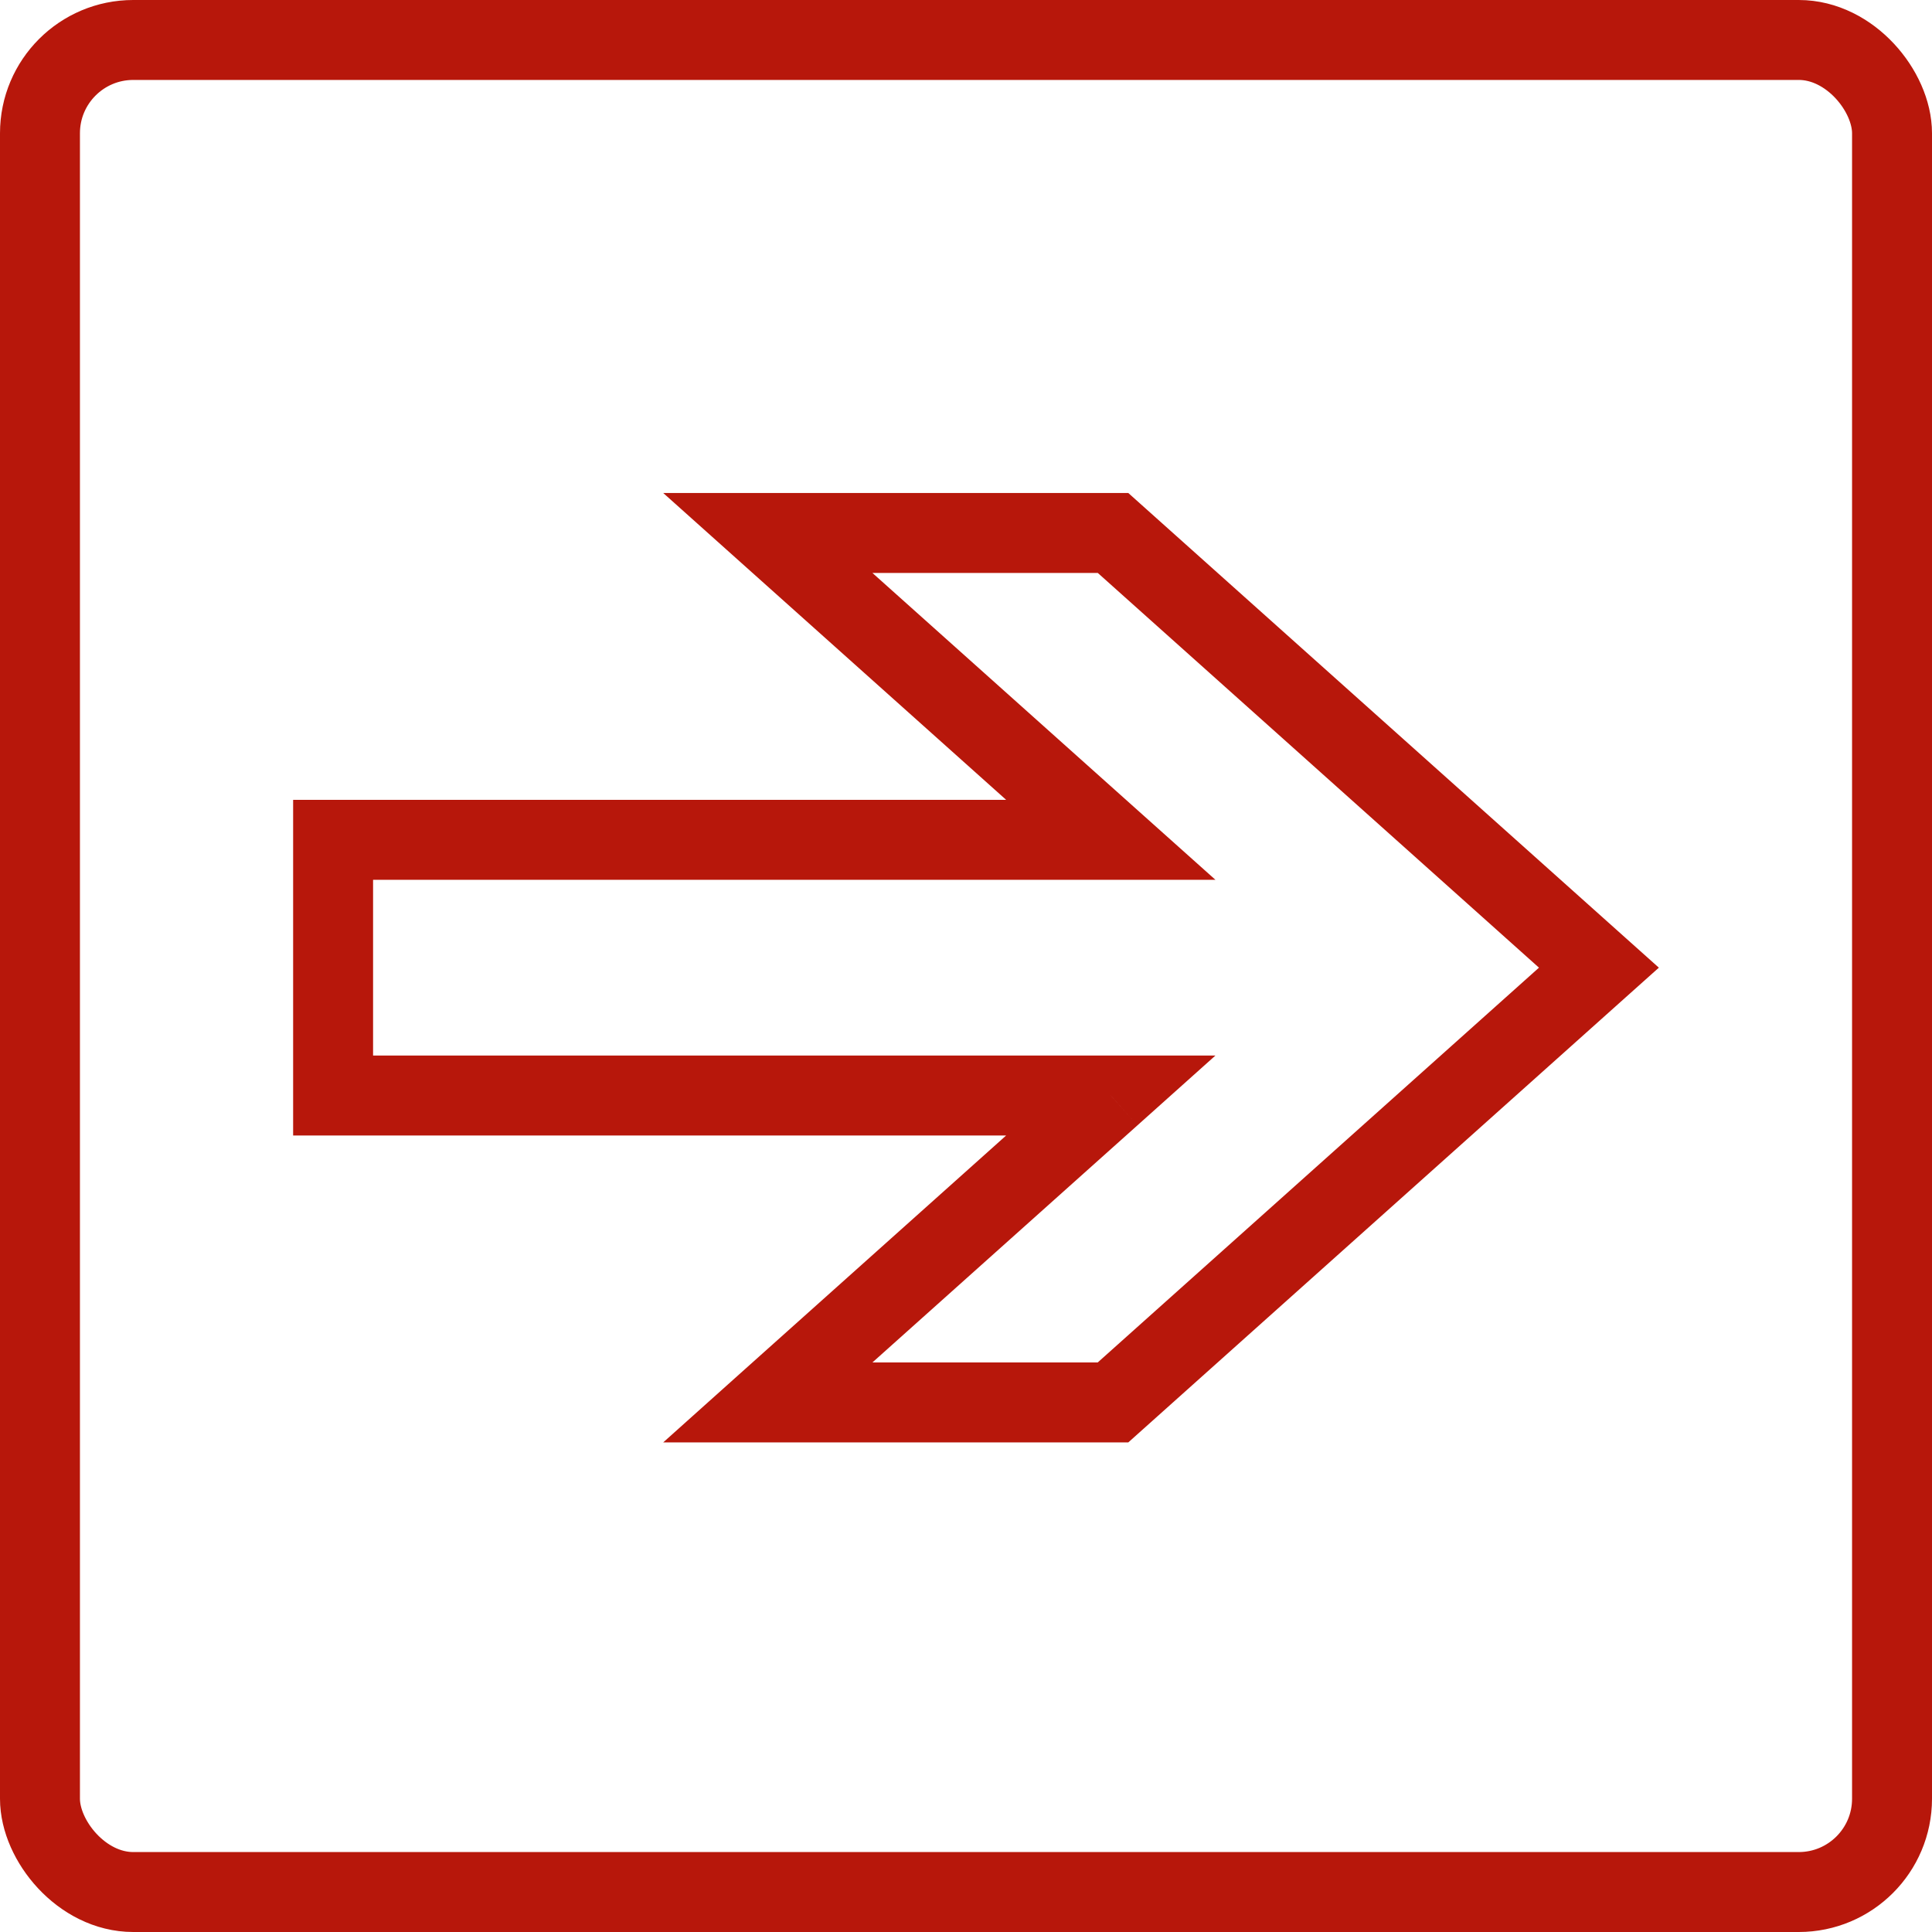
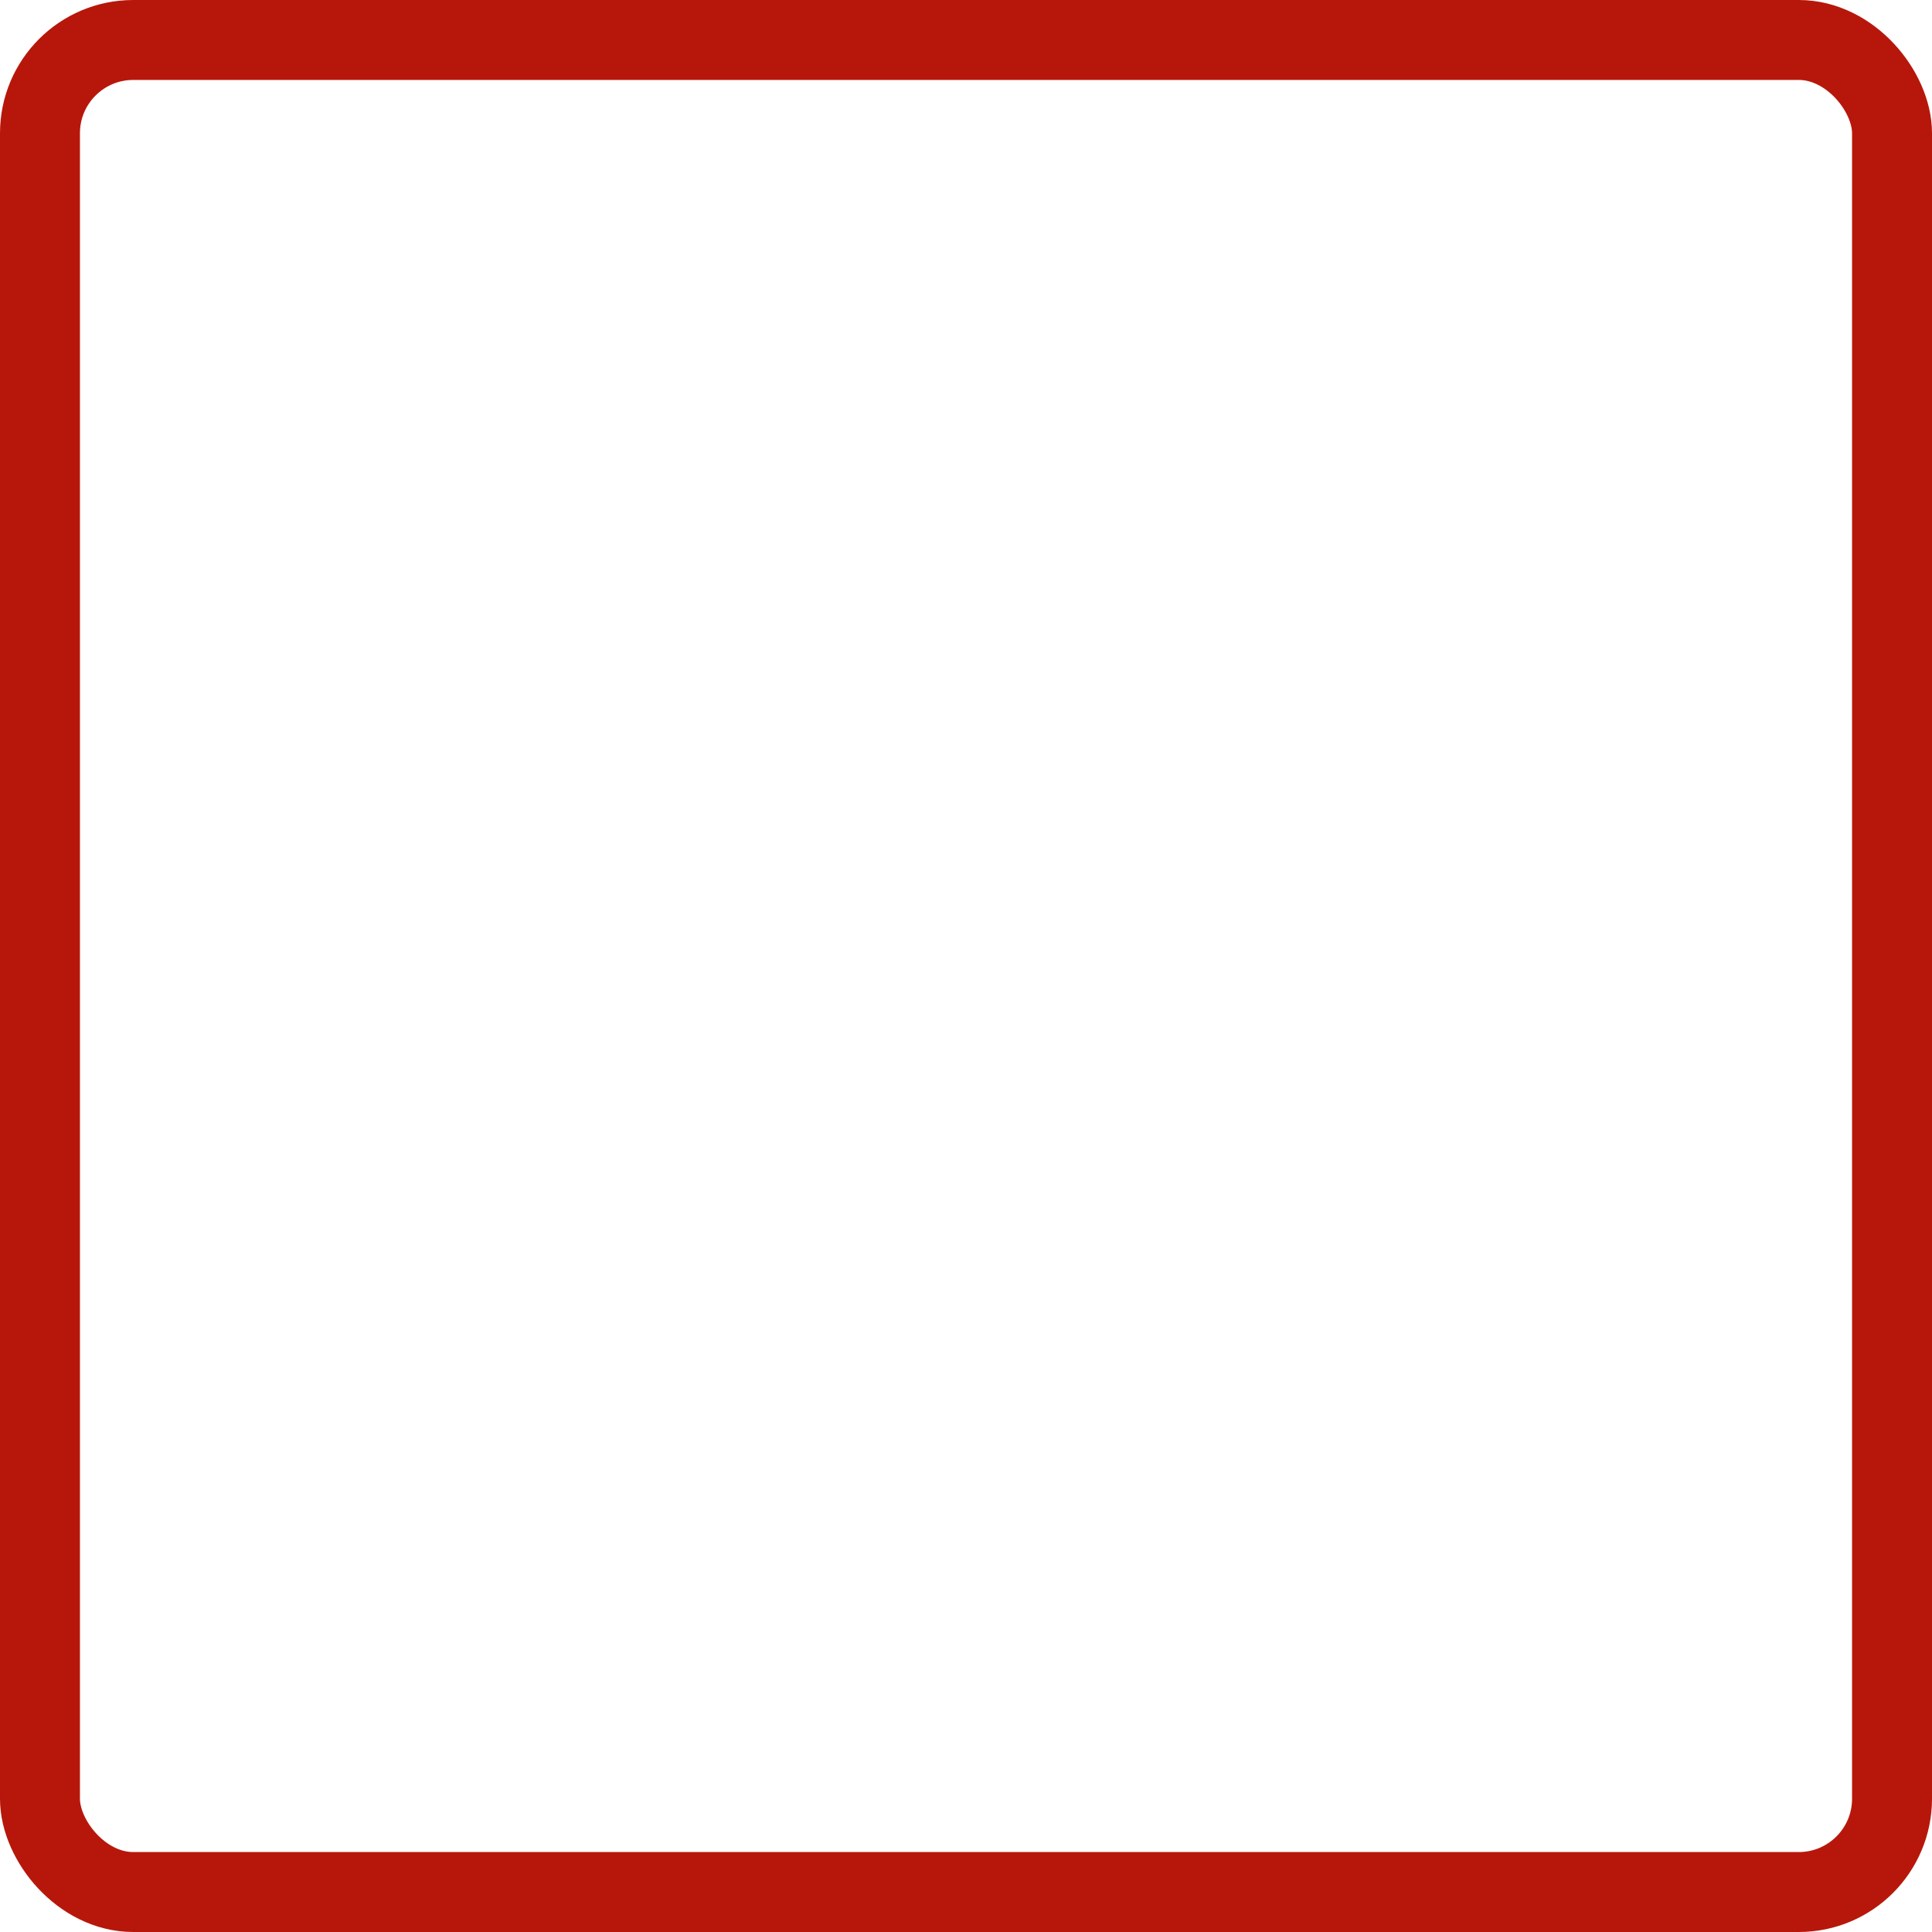
<svg xmlns="http://www.w3.org/2000/svg" width="29" height="29" viewBox="0 0 29 29" fill="none">
  <rect x="0.6" y="0.6" width="27.8" height="27.8" rx="1.4" stroke="#B7170B" stroke-width="1.2" />
-   <path d="M16.707 8L17.107 7.553L16.936 7.4H16.707V8ZM11.525 8V7.4H9.955L11.125 8.447L11.525 8ZM24 14.525L24.4 14.972L24.9 14.525L24.4 14.078L24 14.525ZM16.707 21.05V21.651H16.936L17.107 21.498L16.707 21.05ZM11.525 21.05L11.125 20.603L9.955 21.651H11.525V21.05ZM16.673 16.444L17.073 16.892L18.244 15.844H16.673V16.444ZM5 16.444H4.4V17.044H5V16.444ZM5 12.606V12.006H4.4V12.606H5ZM16.673 12.606V13.206H18.244L17.073 12.159L16.673 12.606ZM16.707 7.4H11.525V8.6H16.707V7.4ZM24.4 14.078L17.107 7.553L16.307 8.447L23.6 14.972L24.4 14.078ZM17.107 21.498L24.4 14.972L23.6 14.078L16.307 20.603L17.107 21.498ZM11.525 21.651H16.707V20.451H11.525V21.651ZM16.273 15.997L11.125 20.603L11.925 21.498L17.073 16.892L16.273 15.997ZM5 17.044H16.673V15.844H5V17.044ZM4.4 12.606V16.444H5.6V12.606H4.4ZM16.673 12.006H5V13.206H16.673V12.006ZM11.125 8.447L16.273 13.053L17.073 12.159L11.925 7.553L11.125 8.447Z" fill="#B7170B" />
</svg>